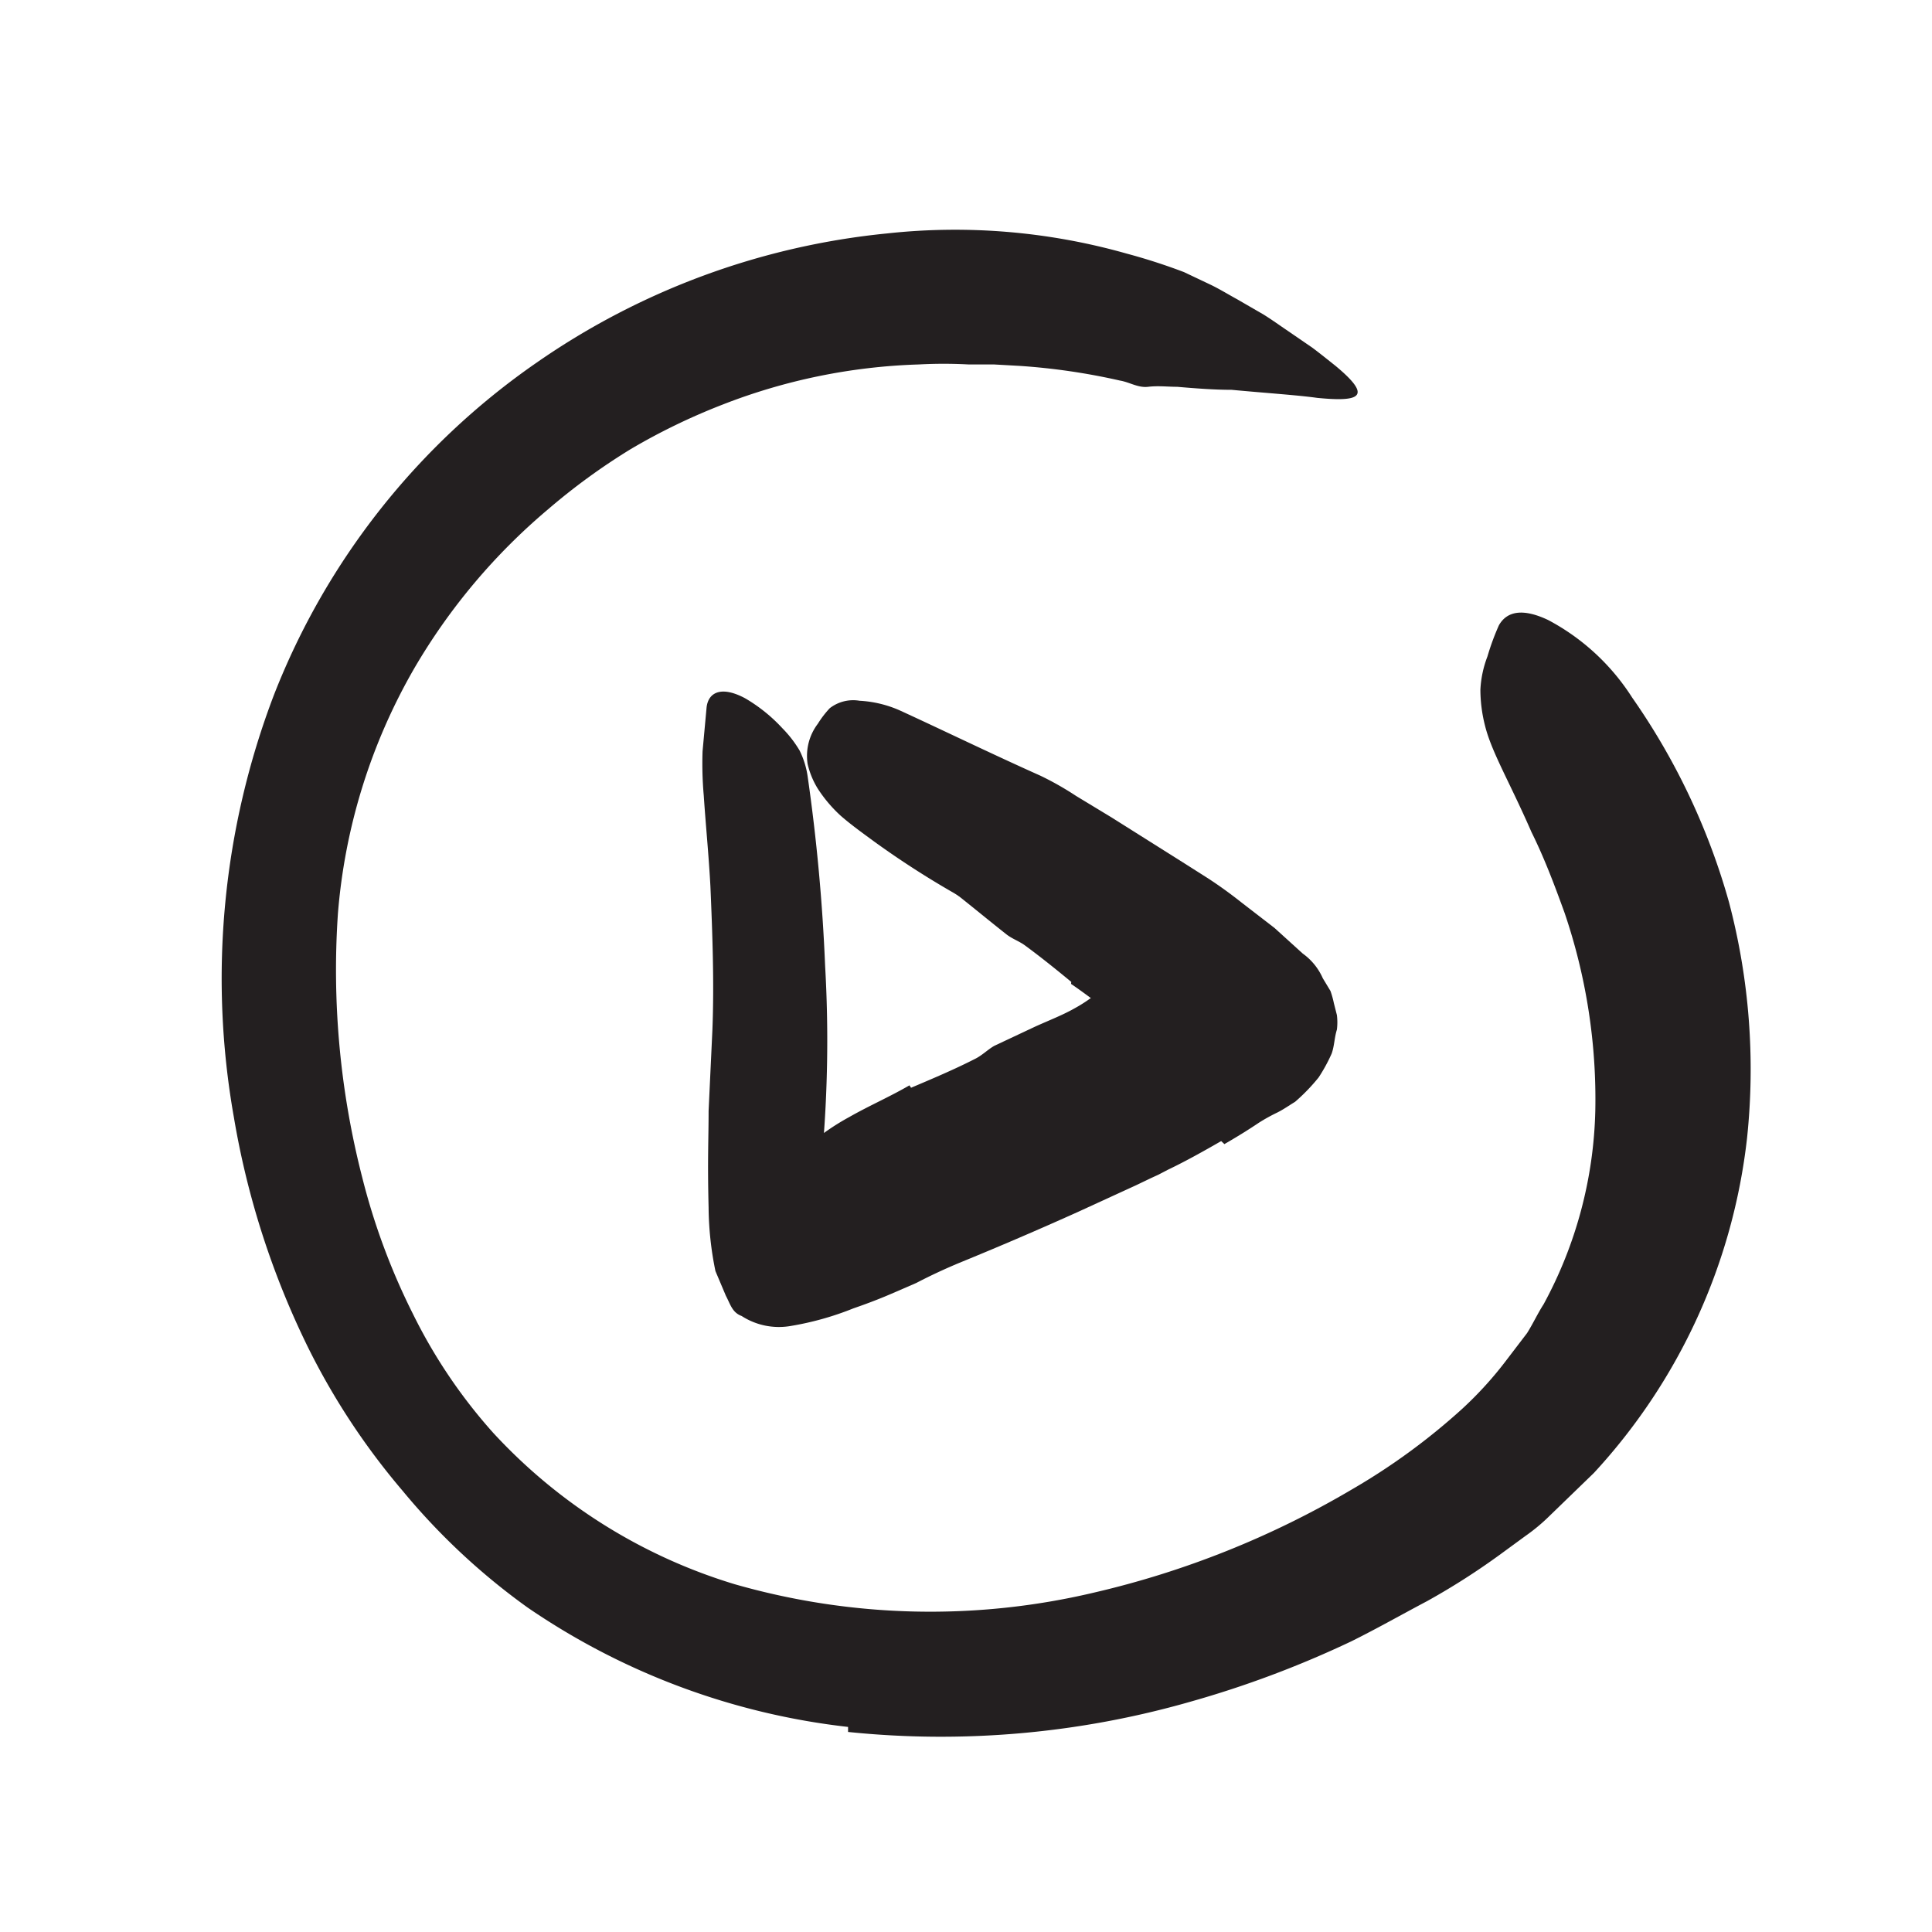
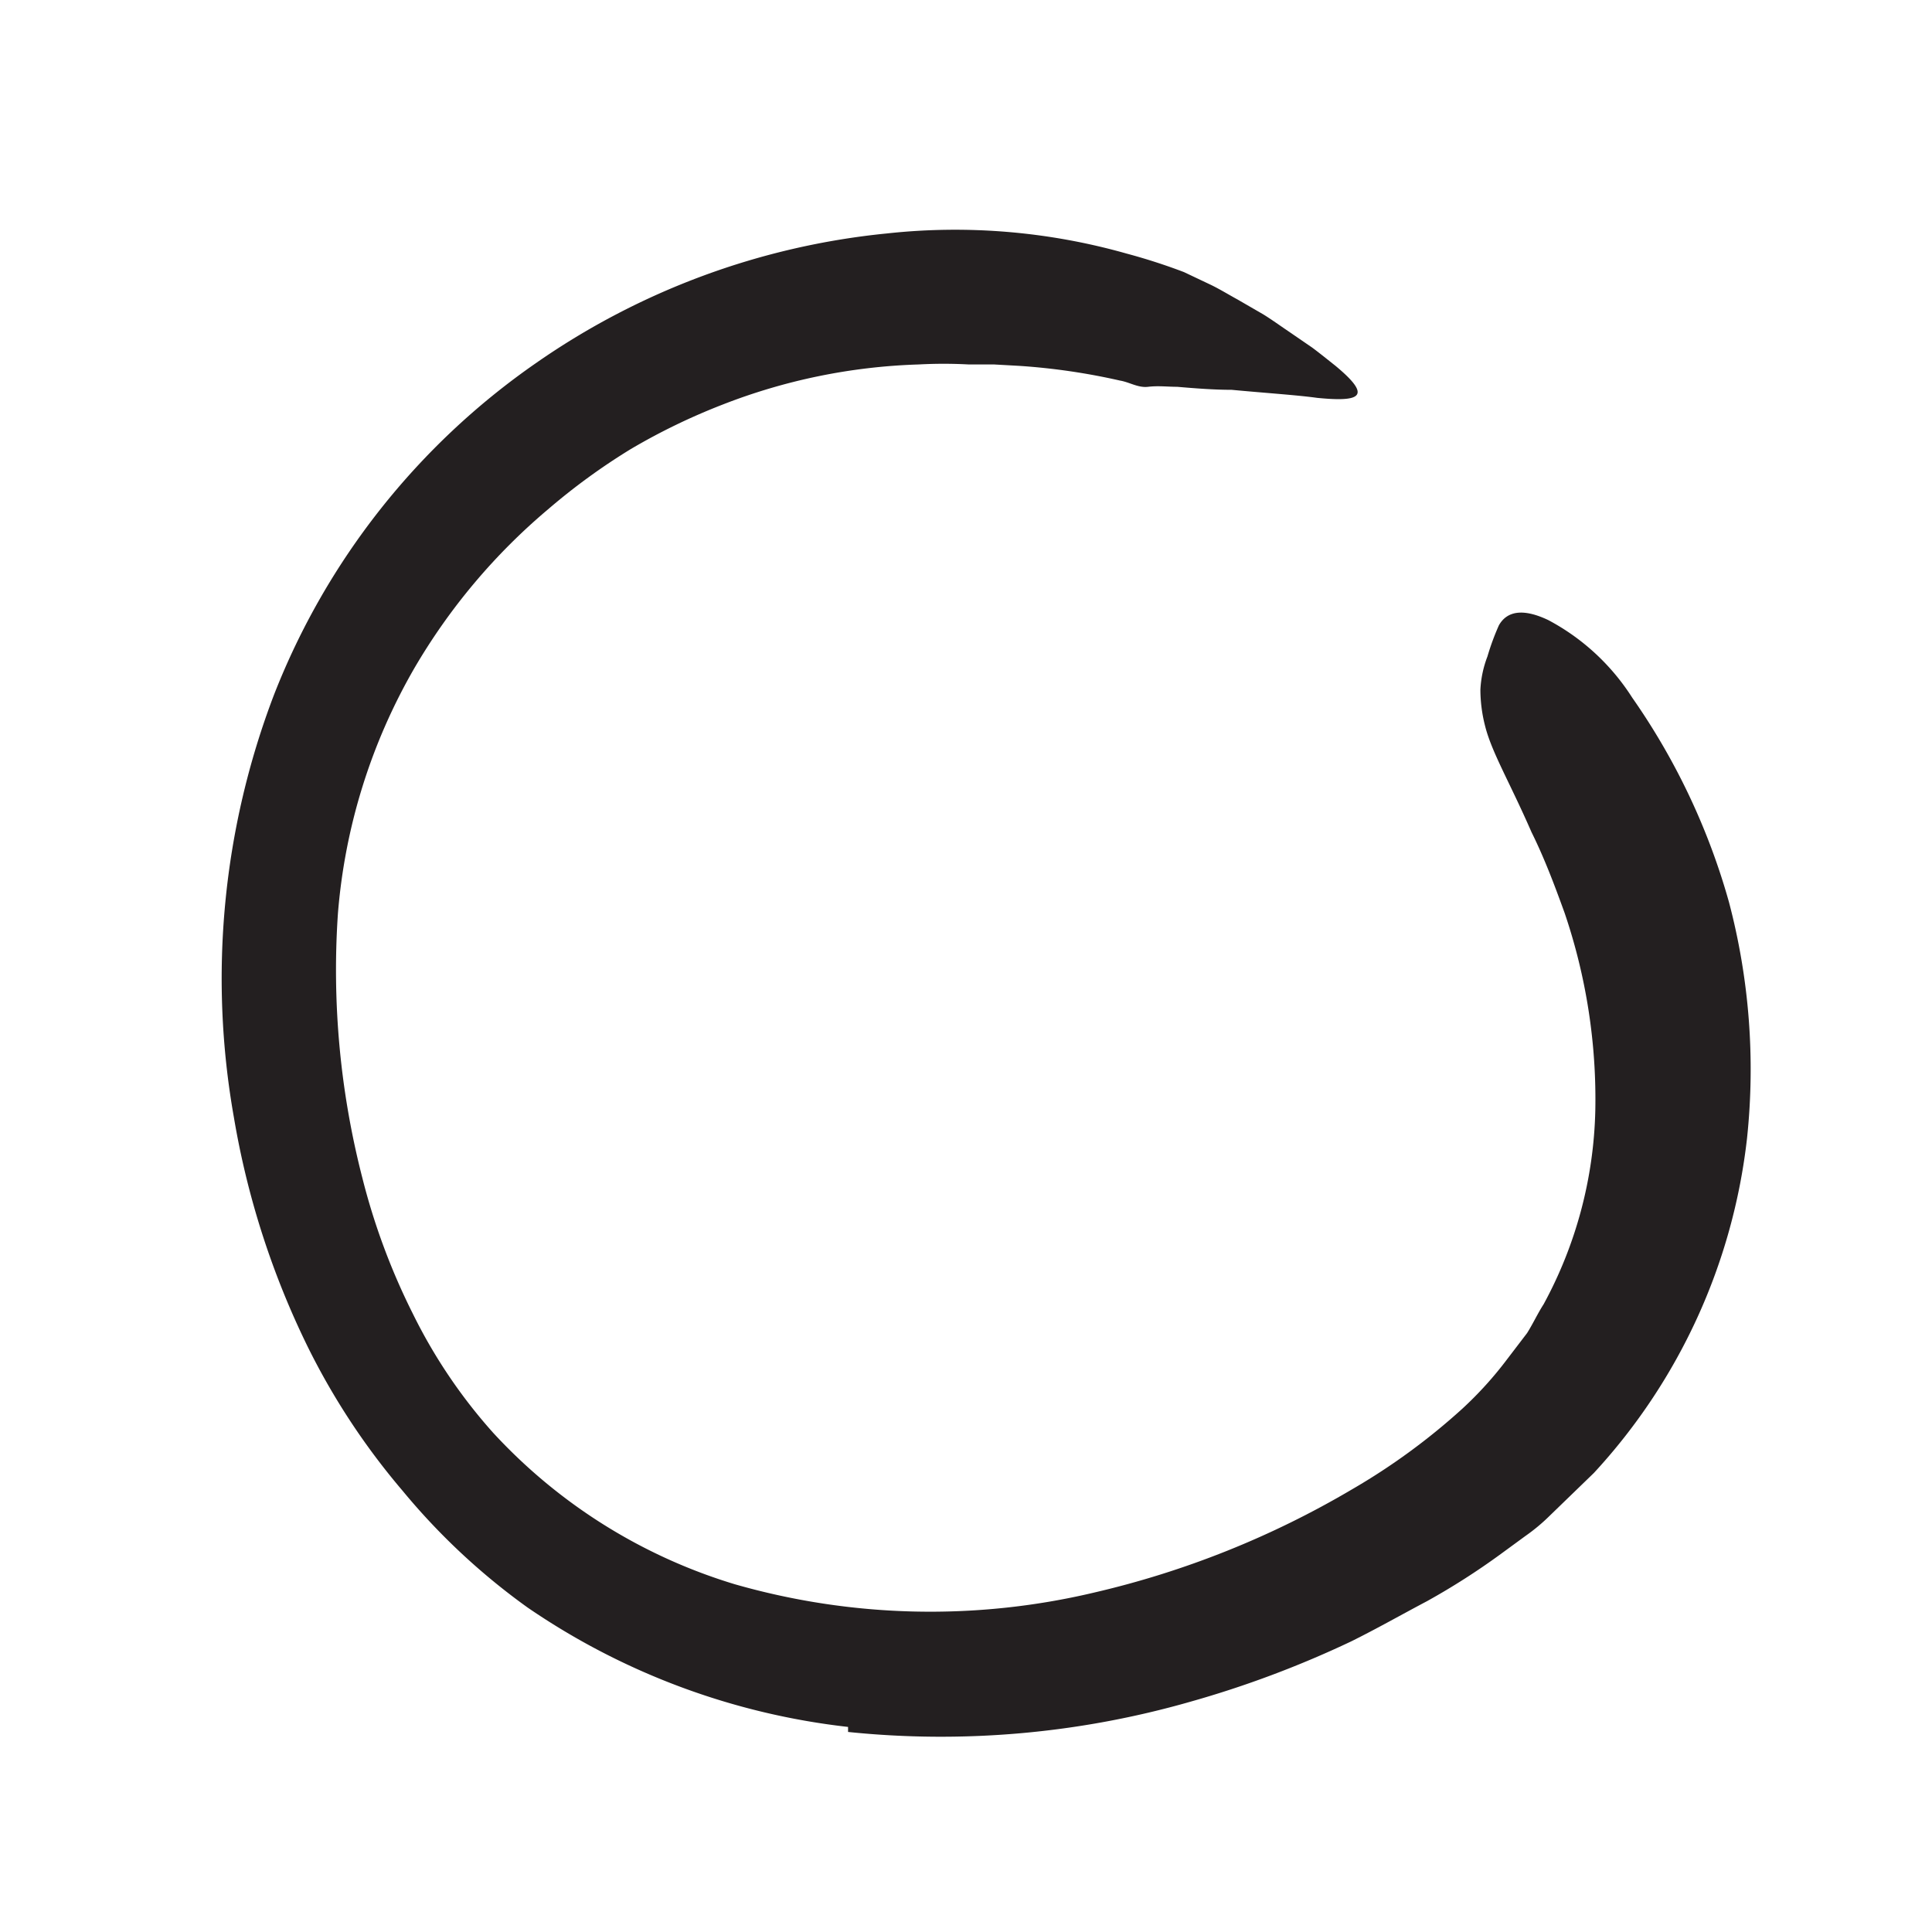
<svg xmlns="http://www.w3.org/2000/svg" width="96" height="96" viewBox="0 0 96 96">
  <defs>
    <style>.cls-1{fill:#231f20;}</style>
  </defs>
  <title>scribble final version</title>
  <g id="Layer_1" data-name="Layer 1">
-     <path class="cls-1" d="M45.27,54.05c1.06-.45,2.13-.9,3.15-1.42.38-.18.67-.49,1-.67l2-.94c.68-.31,1.39-.58,2-.93a7.09,7.09,0,0,0,1.55-1.15,4.12,4.12,0,0,1,2-1.25c.27,0,.86.38,1.33,1.07a2.93,2.93,0,0,1,.58,2.3c-.12.25-.24.47-.36.69l-.18.34-.25.26a11.48,11.48,0,0,1-1,.94,8.73,8.73,0,0,1-2.37,1.37A13.7,13.7,0,0,0,52,56.39c-1,.61-2.12,1.16-3.19,1.71l-2,1c-1,.53-2,1-2.94,1.6A21,21,0,0,0,42,62.56a3.25,3.25,0,0,1-.47.36,1,1,0,0,1-.44.12,1.05,1.05,0,0,1-.46-.23,3.87,3.87,0,0,1-.89-1c-.14-.22-.29-.43-.41-.63A3,3,0,0,1,38.93,60a3.75,3.75,0,0,1,0-1.25,9.88,9.88,0,0,1,.6-1.17,5.57,5.57,0,0,1,.8-.81,11.69,11.69,0,0,1,1.86-1.26c1-.57,2-1,3-1.58Z" />
-     <path class="cls-1" d="M53.23,48.79c-.75-.62-1.52-1.24-2.31-1.82-.29-.21-.63-.32-.92-.55-1-.79-2-1.62-3-2.4-.46-.33-.92-.68-1.4-1a4.24,4.24,0,0,1-1.7-1.4c-.13-.22.22-.67.72-1.08s1.13-.81,1.51-.7a16,16,0,0,1,2,.66A6.05,6.05,0,0,1,49.8,41.8a9.23,9.23,0,0,0,2.31,1.26c.85.46,1.69,1,2.54,1.48l1.57,1a27.56,27.56,0,0,0,2.42,1.39c.66.32,1.5.33,2.22.6a3.65,3.65,0,0,1,.5.15c.55.32.52.72-.18,1.84-.16.25-.31.51-.48.75A3,3,0,0,1,59,51.63a4.82,4.82,0,0,1-3.47-1.1c-.77-.49-1.51-1.1-2.31-1.64Z" />
    <path class="cls-1" d="M42.14,85.81a35.13,35.13,0,0,1-15.92-5.93A32.92,32.92,0,0,1,20,74.07,34.8,34.8,0,0,1,15.33,67a41.49,41.49,0,0,1-3.71-11.49,39.52,39.52,0,0,1,2-21,36,36,0,0,1,13-16.46A36.83,36.83,0,0,1,44.07,11.6a31.26,31.26,0,0,1,11.91,1,29.62,29.62,0,0,1,2.85.92l1.35.64c.45.22.87.48,1.31.72l1.28.74c.42.26.82.55,1.22.82l1.21.83c.39.29.77.6,1.15.9,1.87,1.55,1.25,1.81-.9,1.6-1-.14-2.56-.24-4.25-.4-.86,0-1.78-.07-2.71-.15-.48,0-.94-.06-1.44,0s-.92-.23-1.4-.31a32.06,32.06,0,0,0-5-.73l-1.25-.07c-.42,0-.84,0-1.26,0a23.15,23.15,0,0,0-2.5,0,29.23,29.23,0,0,0-9.75,2,31.13,31.13,0,0,0-4.54,2.2,31.55,31.55,0,0,0-4.12,3,30.3,30.3,0,0,0-6.64,7.89,29,29,0,0,0-3.8,12.21A41.42,41.42,0,0,0,18,58.51a33,33,0,0,0,2.51,6.76,26.2,26.2,0,0,0,4,5.93,26.91,26.91,0,0,0,12,7.52,35.29,35.29,0,0,0,17.83.42A45.35,45.35,0,0,0,67.19,74a32,32,0,0,0,5.47-4,18.33,18.33,0,0,0,2.22-2.45l1-1.31c.29-.46.54-1,.82-1.43a21.13,21.13,0,0,0,2.57-9.64,28.74,28.74,0,0,0-1.53-9.82c-.5-1.38-1-2.71-1.64-4-1.09-2.5-2-4-2.32-5.33a7.27,7.27,0,0,1-.22-1.75,5.31,5.31,0,0,1,.35-1.65,12.2,12.2,0,0,1,.57-1.55c.42-.74,1.25-.83,2.45-.26a11.12,11.12,0,0,1,4.17,3.85,33.49,33.49,0,0,1,4.81,10.16,32.55,32.55,0,0,1,.9,11.73A29.34,29.34,0,0,1,79.2,73.19L77,75.32a9.26,9.26,0,0,1-1.2,1l-1.23.9a35,35,0,0,1-3.66,2.34c-1.25.66-2.48,1.36-3.77,2a50.88,50.88,0,0,1-8,3,45,45,0,0,1-17,1.5Z" />
-     <path class="cls-1" d="M60.68,56.7c-.87.5-1.76,1-2.64,1.42l-.48.25-.37.17-.73.35-2.92,1.34q-2.91,1.31-5.87,2.52c-.72.3-1.43.63-2.14,1l-1.27.55c-.6.26-1.24.5-1.85.71a14.79,14.79,0,0,1-3.14.88,3.41,3.41,0,0,1-2.42-.5c-.47-.17-.56-.59-.78-1l-.52-1.23A16.16,16.16,0,0,1,35.21,60c-.06-2.44,0-3.35,0-4.8l.19-4.05c.09-2.38,0-4.77-.1-7.11-.08-1.51-.23-3-.33-4.5a18.18,18.18,0,0,1-.06-2.21l.2-2.18c.09-.78.77-1.07,1.92-.45a8,8,0,0,1,1.85,1.49,5.76,5.76,0,0,1,.85,1.1,4.25,4.25,0,0,1,.4,1.28A92.82,92.82,0,0,1,41,48a64.54,64.54,0,0,1-.14,9.33c-.09.78-.16.83-.19,1.21a2.06,2.06,0,0,0,.09.93,2.56,2.56,0,0,0,.89-.24l1.07-.41c3.78-1.58,7.59-3.32,11.29-5.18l.85-.44.42-.19.87-.42A9.25,9.25,0,0,0,58,51.47c.11-.08.25-.27.08-.35l-.3-.27a6.62,6.62,0,0,1-.63-.54l-.93-.65-.48-.34-.26-.18L55,48.85c-1.19-.76-2.38-1.51-3.59-2.23s-2.7-1.44-4-2.24a44.54,44.54,0,0,1-3.94-2.54c-.57-.42-1.15-.83-1.7-1.31a6.87,6.87,0,0,1-1.14-1.35,4.09,4.09,0,0,1-.5-1.22,2.64,2.64,0,0,1,.51-2,4.87,4.87,0,0,1,.59-.77,1.9,1.9,0,0,1,1.48-.37,5.67,5.67,0,0,1,2,.48c2.18,1,4.52,2.14,7,3.25a15.08,15.08,0,0,1,1.76,1l1.75,1.06,3.54,2.23,1.26.8c.6.39,1.16.8,1.69,1.22l1.62,1.25,1.4,1.27a3,3,0,0,1,1,1.23l.38.63a4.63,4.63,0,0,1,.17.61l.15.59a2.92,2.92,0,0,1,0,.72c-.13.42-.12.79-.26,1.19a8.12,8.12,0,0,1-.65,1.19,9.41,9.41,0,0,1-1.17,1.21c-.3.18-.56.37-.88.53a8.84,8.84,0,0,0-.92.51c-.55.37-1.12.72-1.71,1.06Z" />
  </g>
</svg>